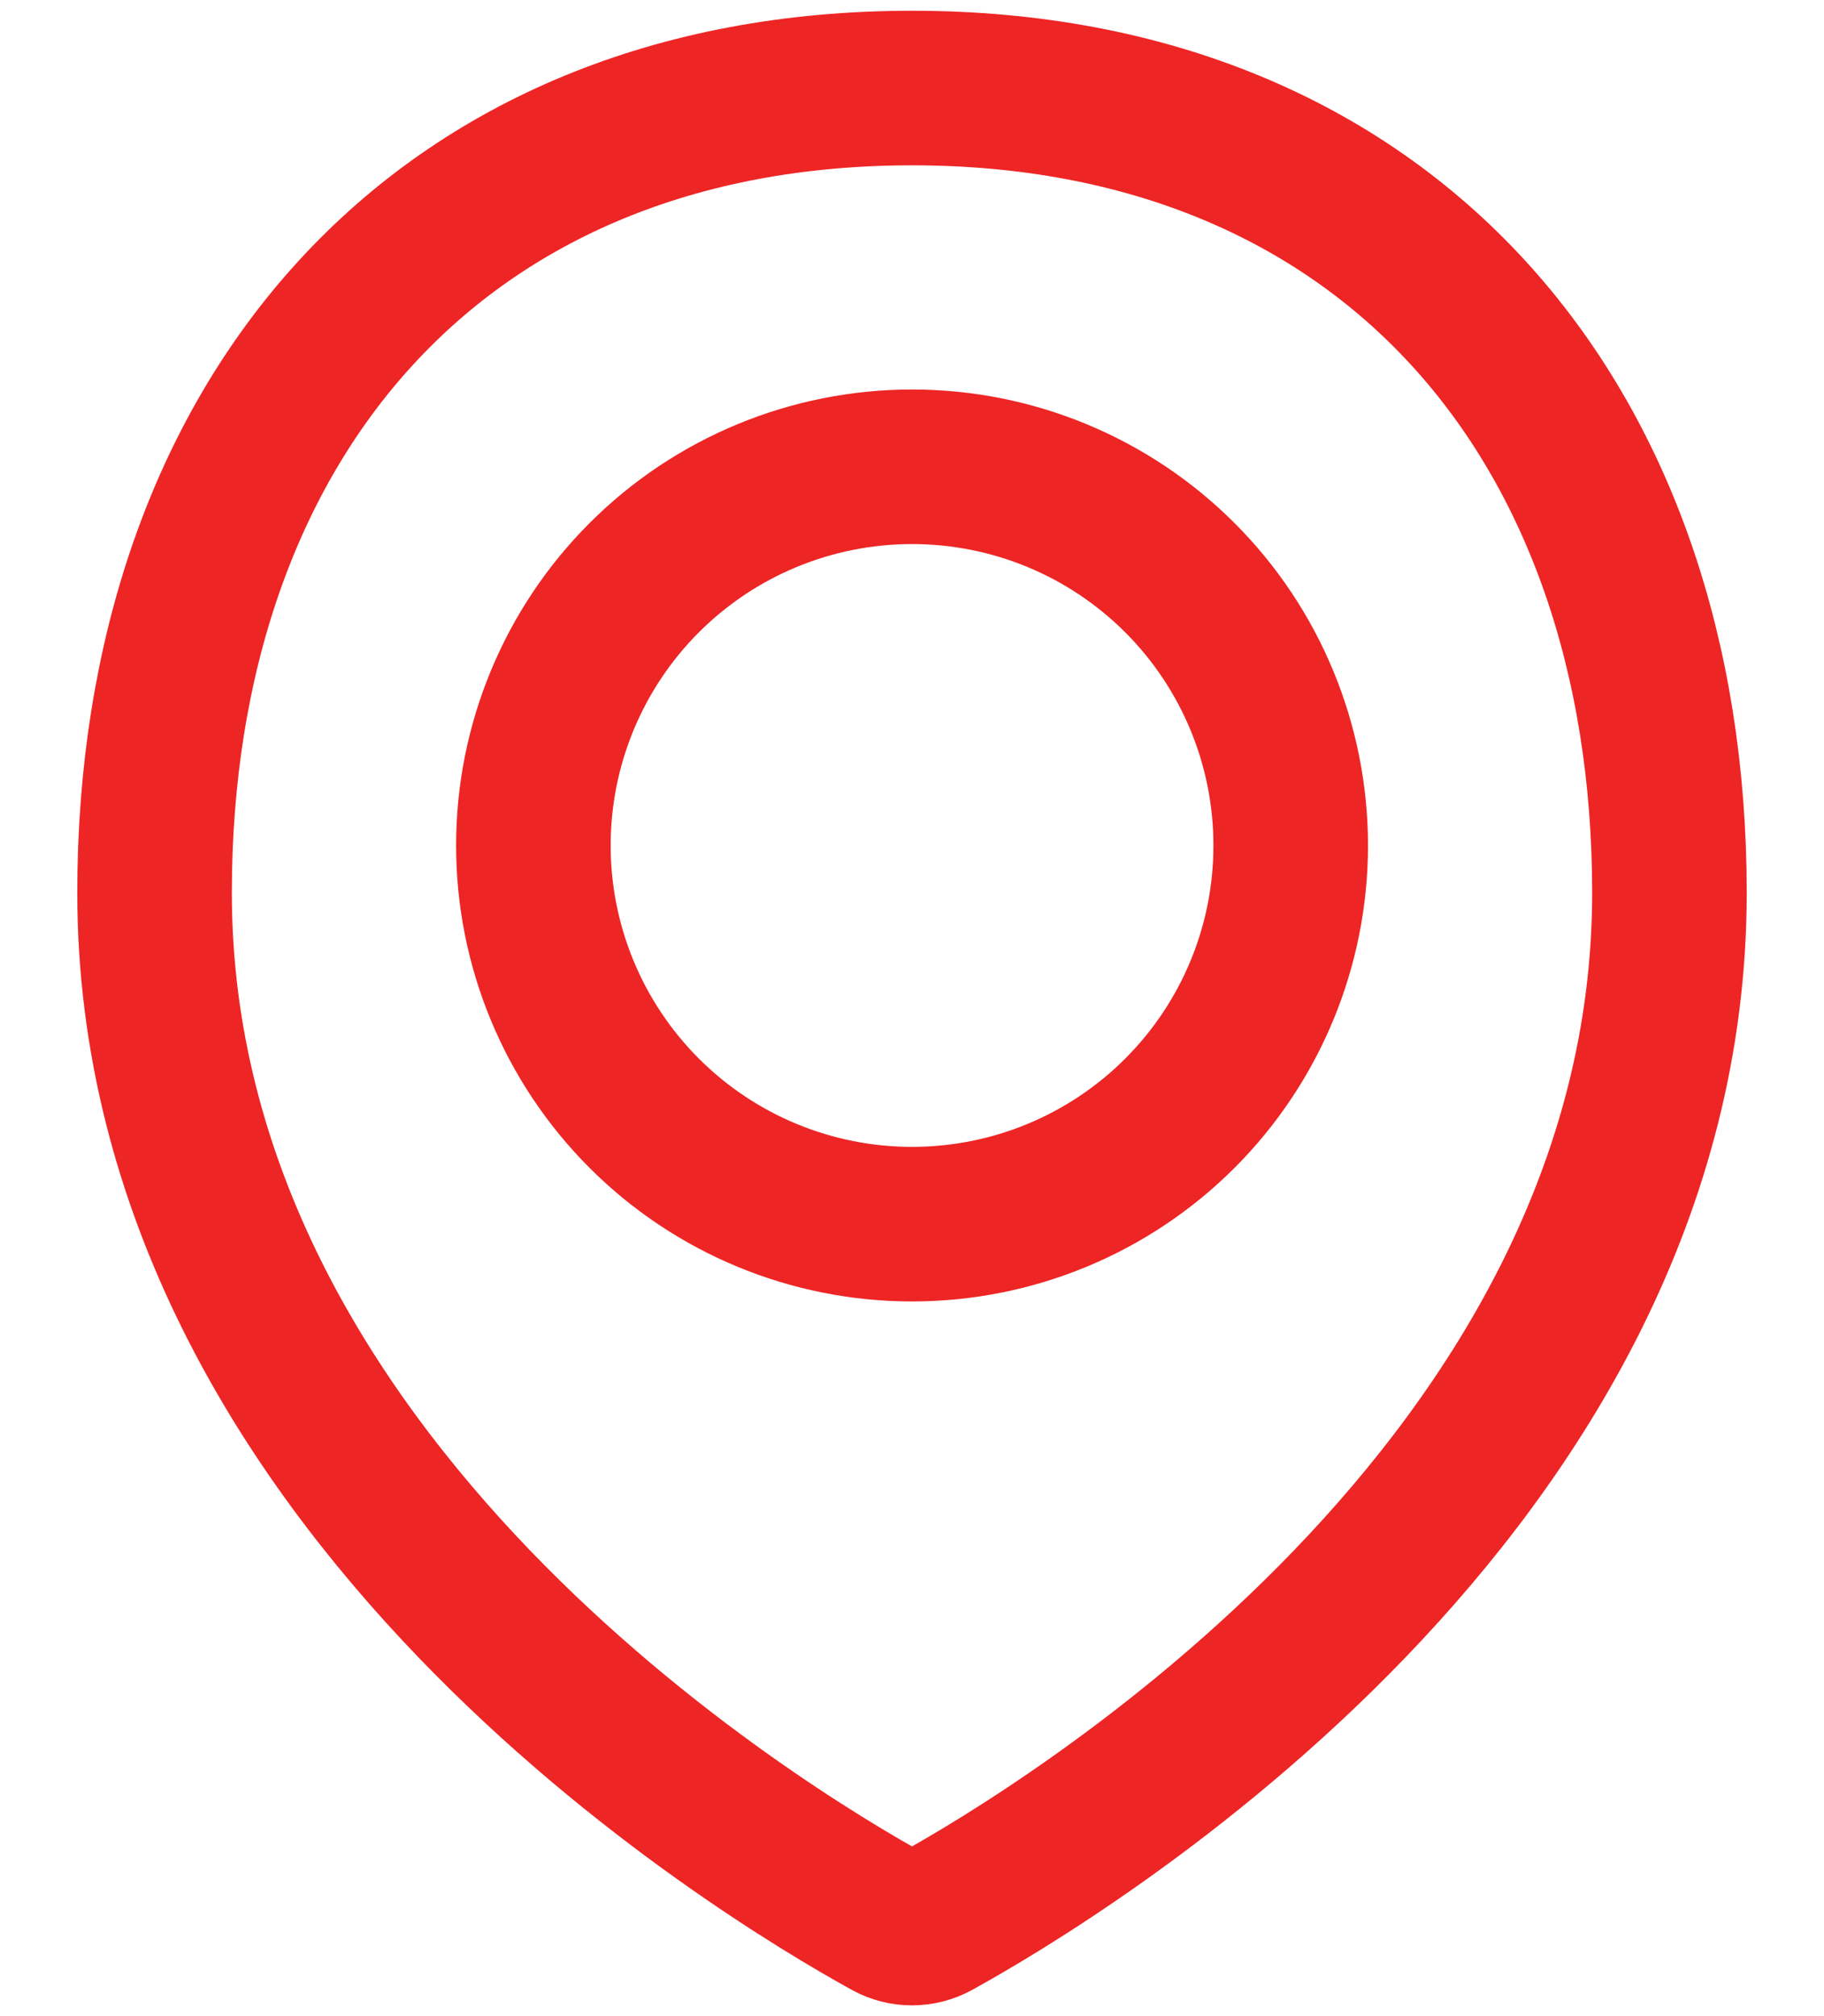
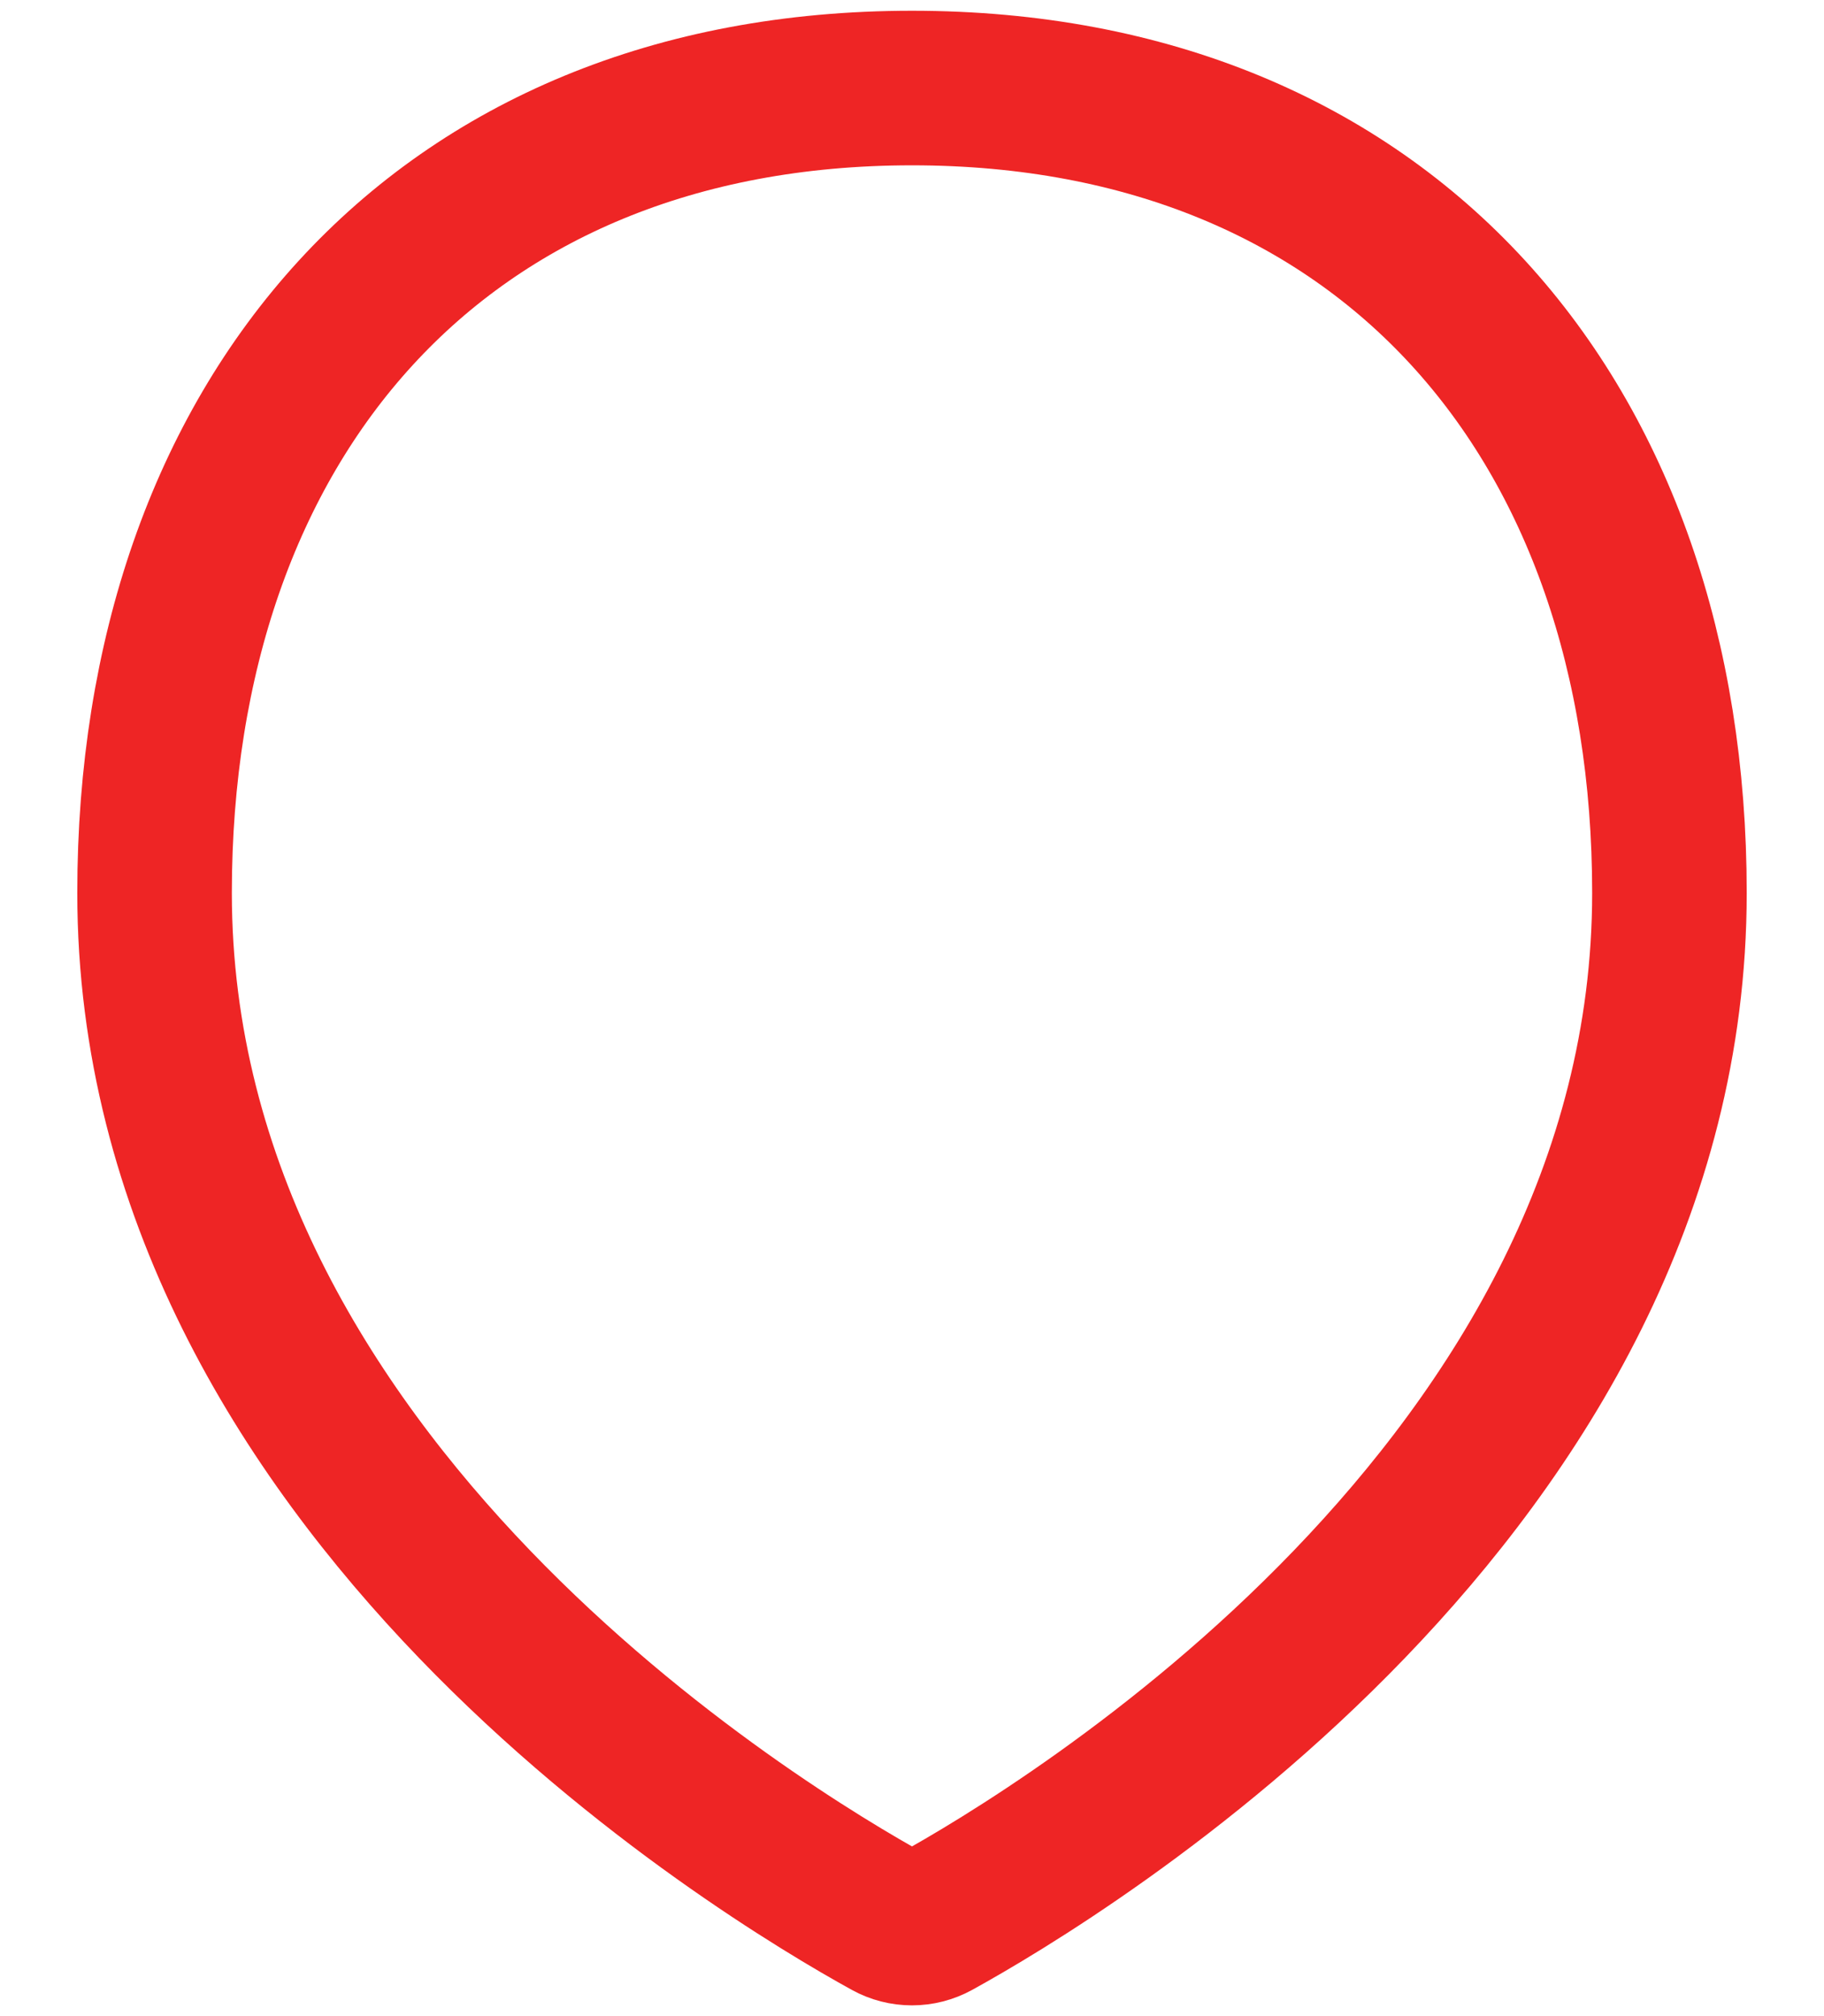
<svg xmlns="http://www.w3.org/2000/svg" width="19" height="21" viewBox="0 0 19 21" fill="none">
  <path d="M17.39 9.3C17.39 15.485 11.055 19.296 9.738 20.022C9.665 20.062 9.583 20.083 9.5 20.083C9.416 20.083 9.334 20.062 9.262 20.022C7.944 19.296 1.61 15.485 1.61 9.3C1.61 4.368 4.569 0.917 9.5 0.917C14.431 0.917 17.39 4.368 17.39 9.3Z" stroke="#EE2525" stroke-width="1.61" stroke-linecap="round" stroke-linejoin="round" />
-   <path d="M5.556 8.807C5.556 9.853 5.971 10.856 6.711 11.596C7.451 12.336 8.454 12.751 9.501 12.751C10.547 12.751 11.55 12.336 12.29 11.596C13.03 10.856 13.445 9.853 13.445 8.807C13.445 7.76 13.03 6.757 12.29 6.017C11.55 5.277 10.547 4.862 9.501 4.862C8.454 4.862 7.451 5.277 6.711 6.017C5.971 6.757 5.556 7.76 5.556 8.807V8.807Z" stroke="#EE2525" stroke-width="1.61" stroke-linecap="round" stroke-linejoin="round" />
</svg>